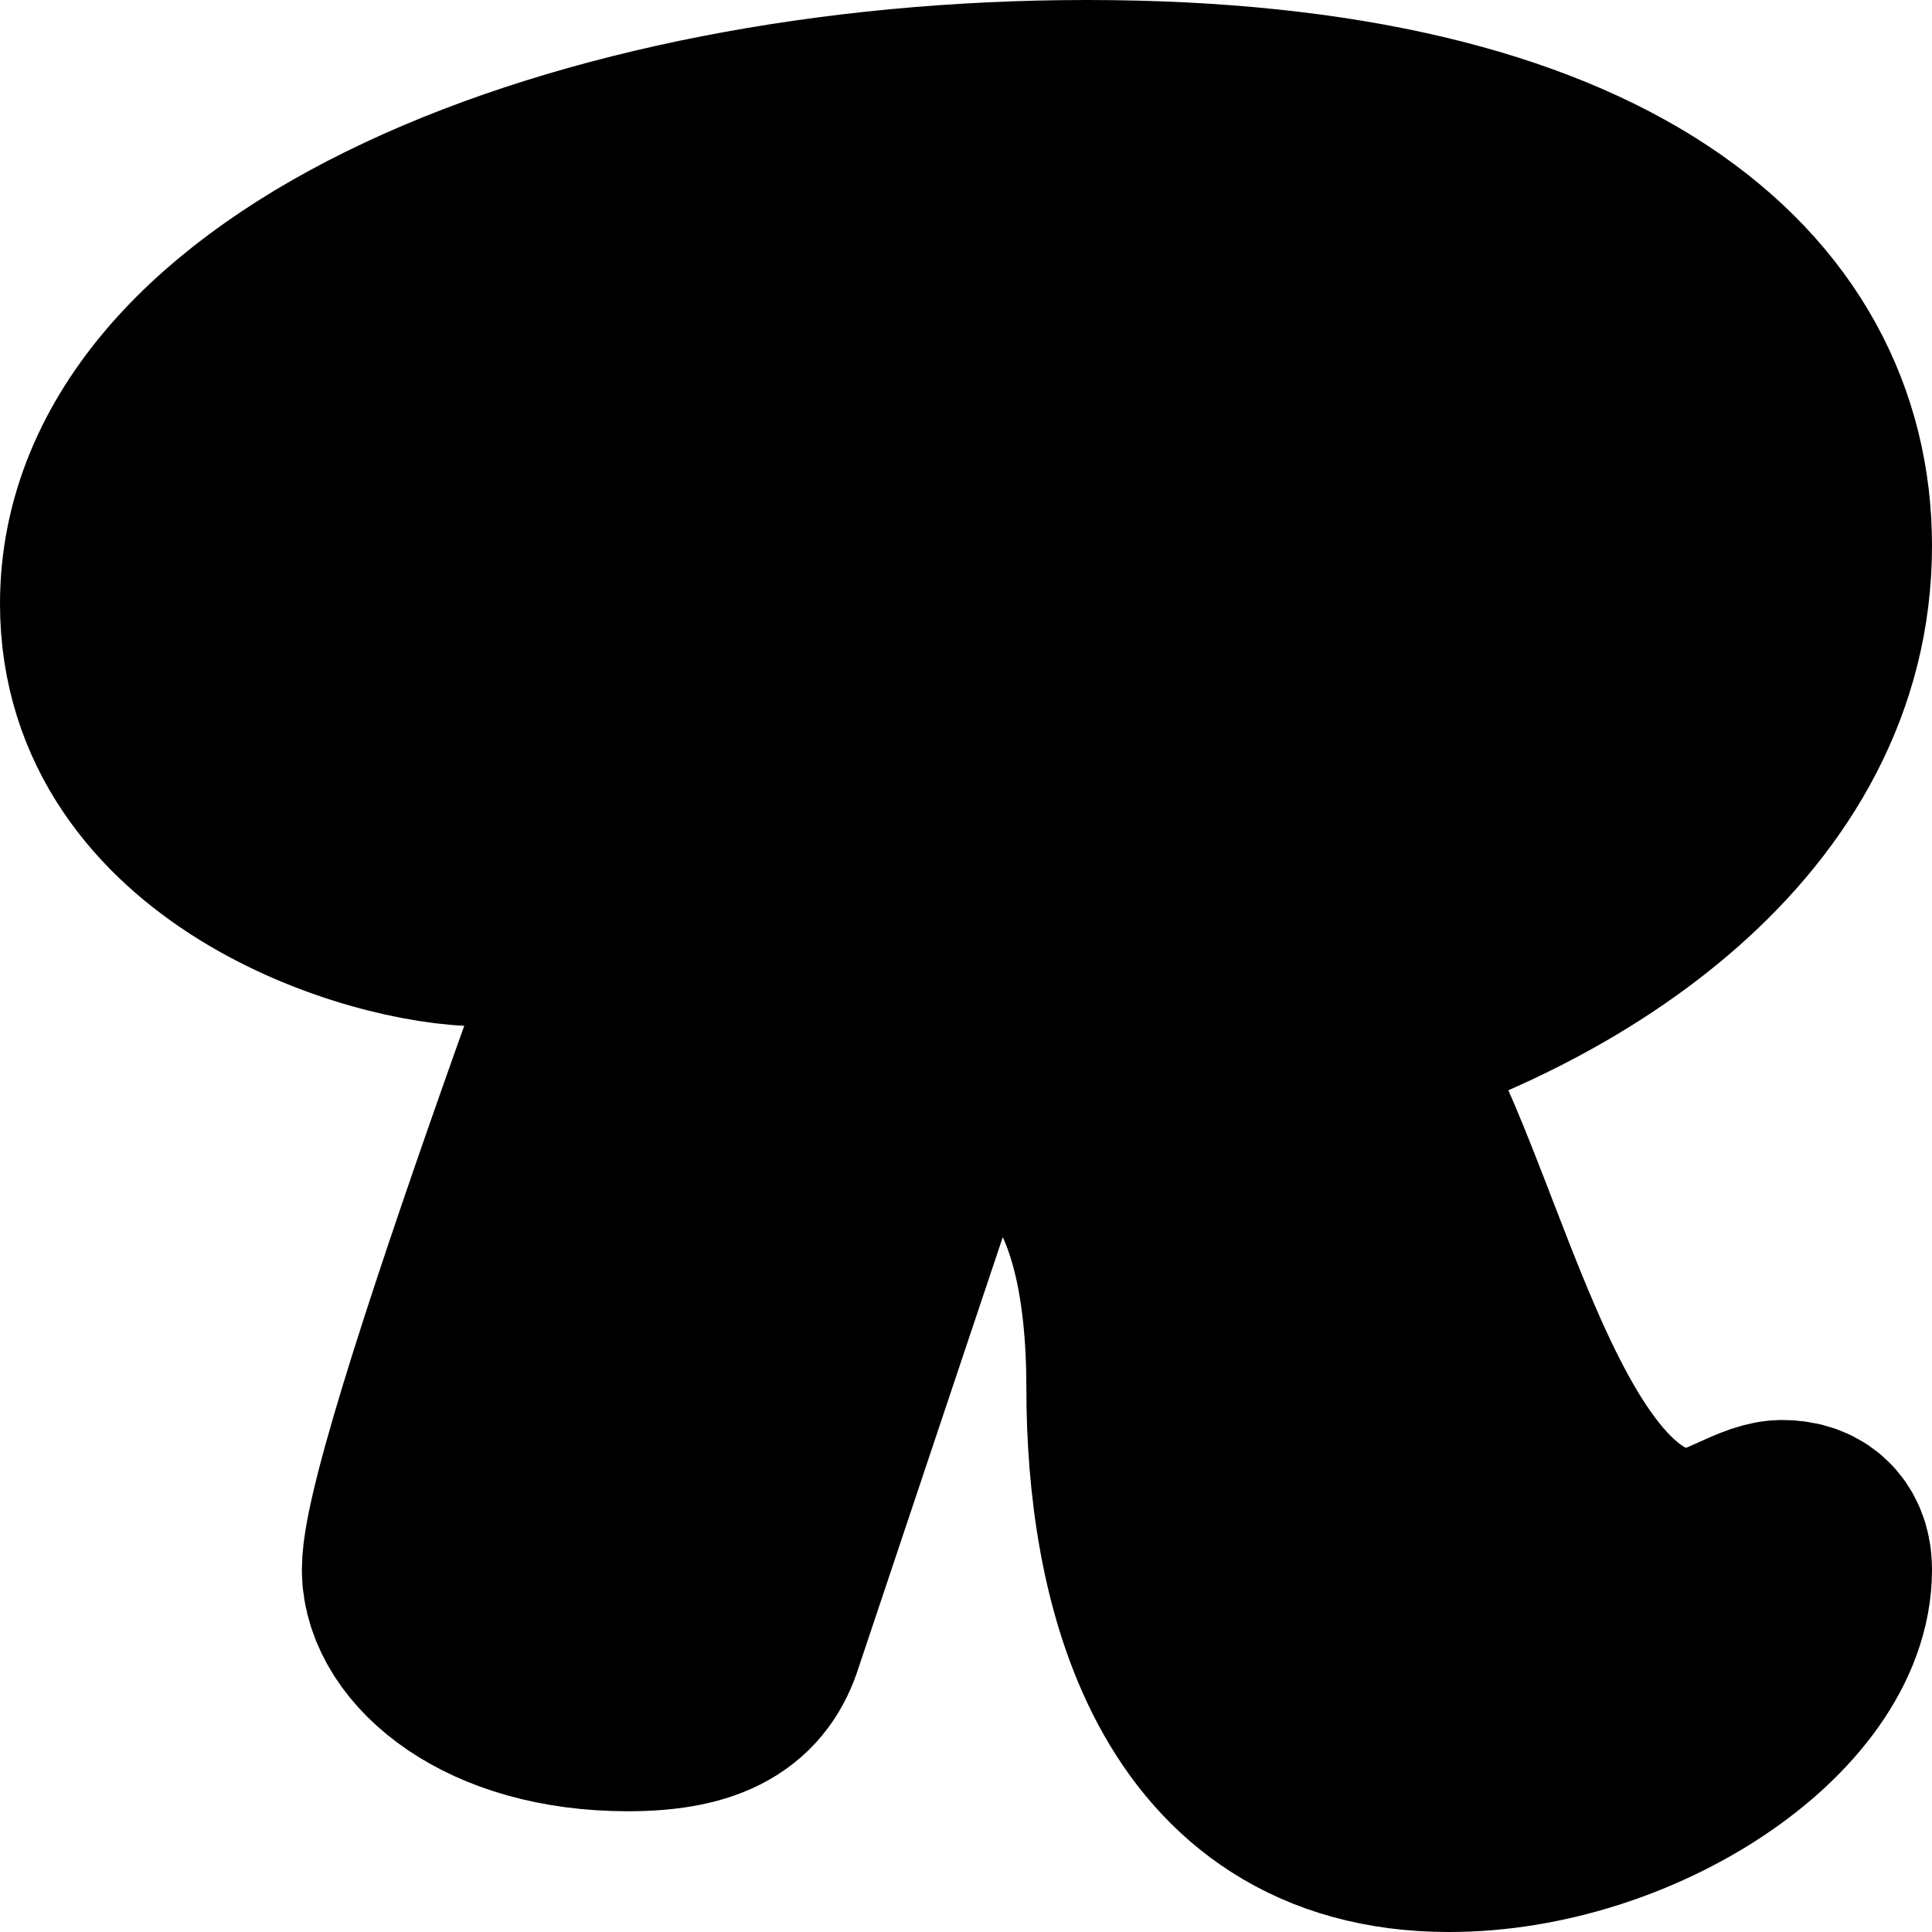
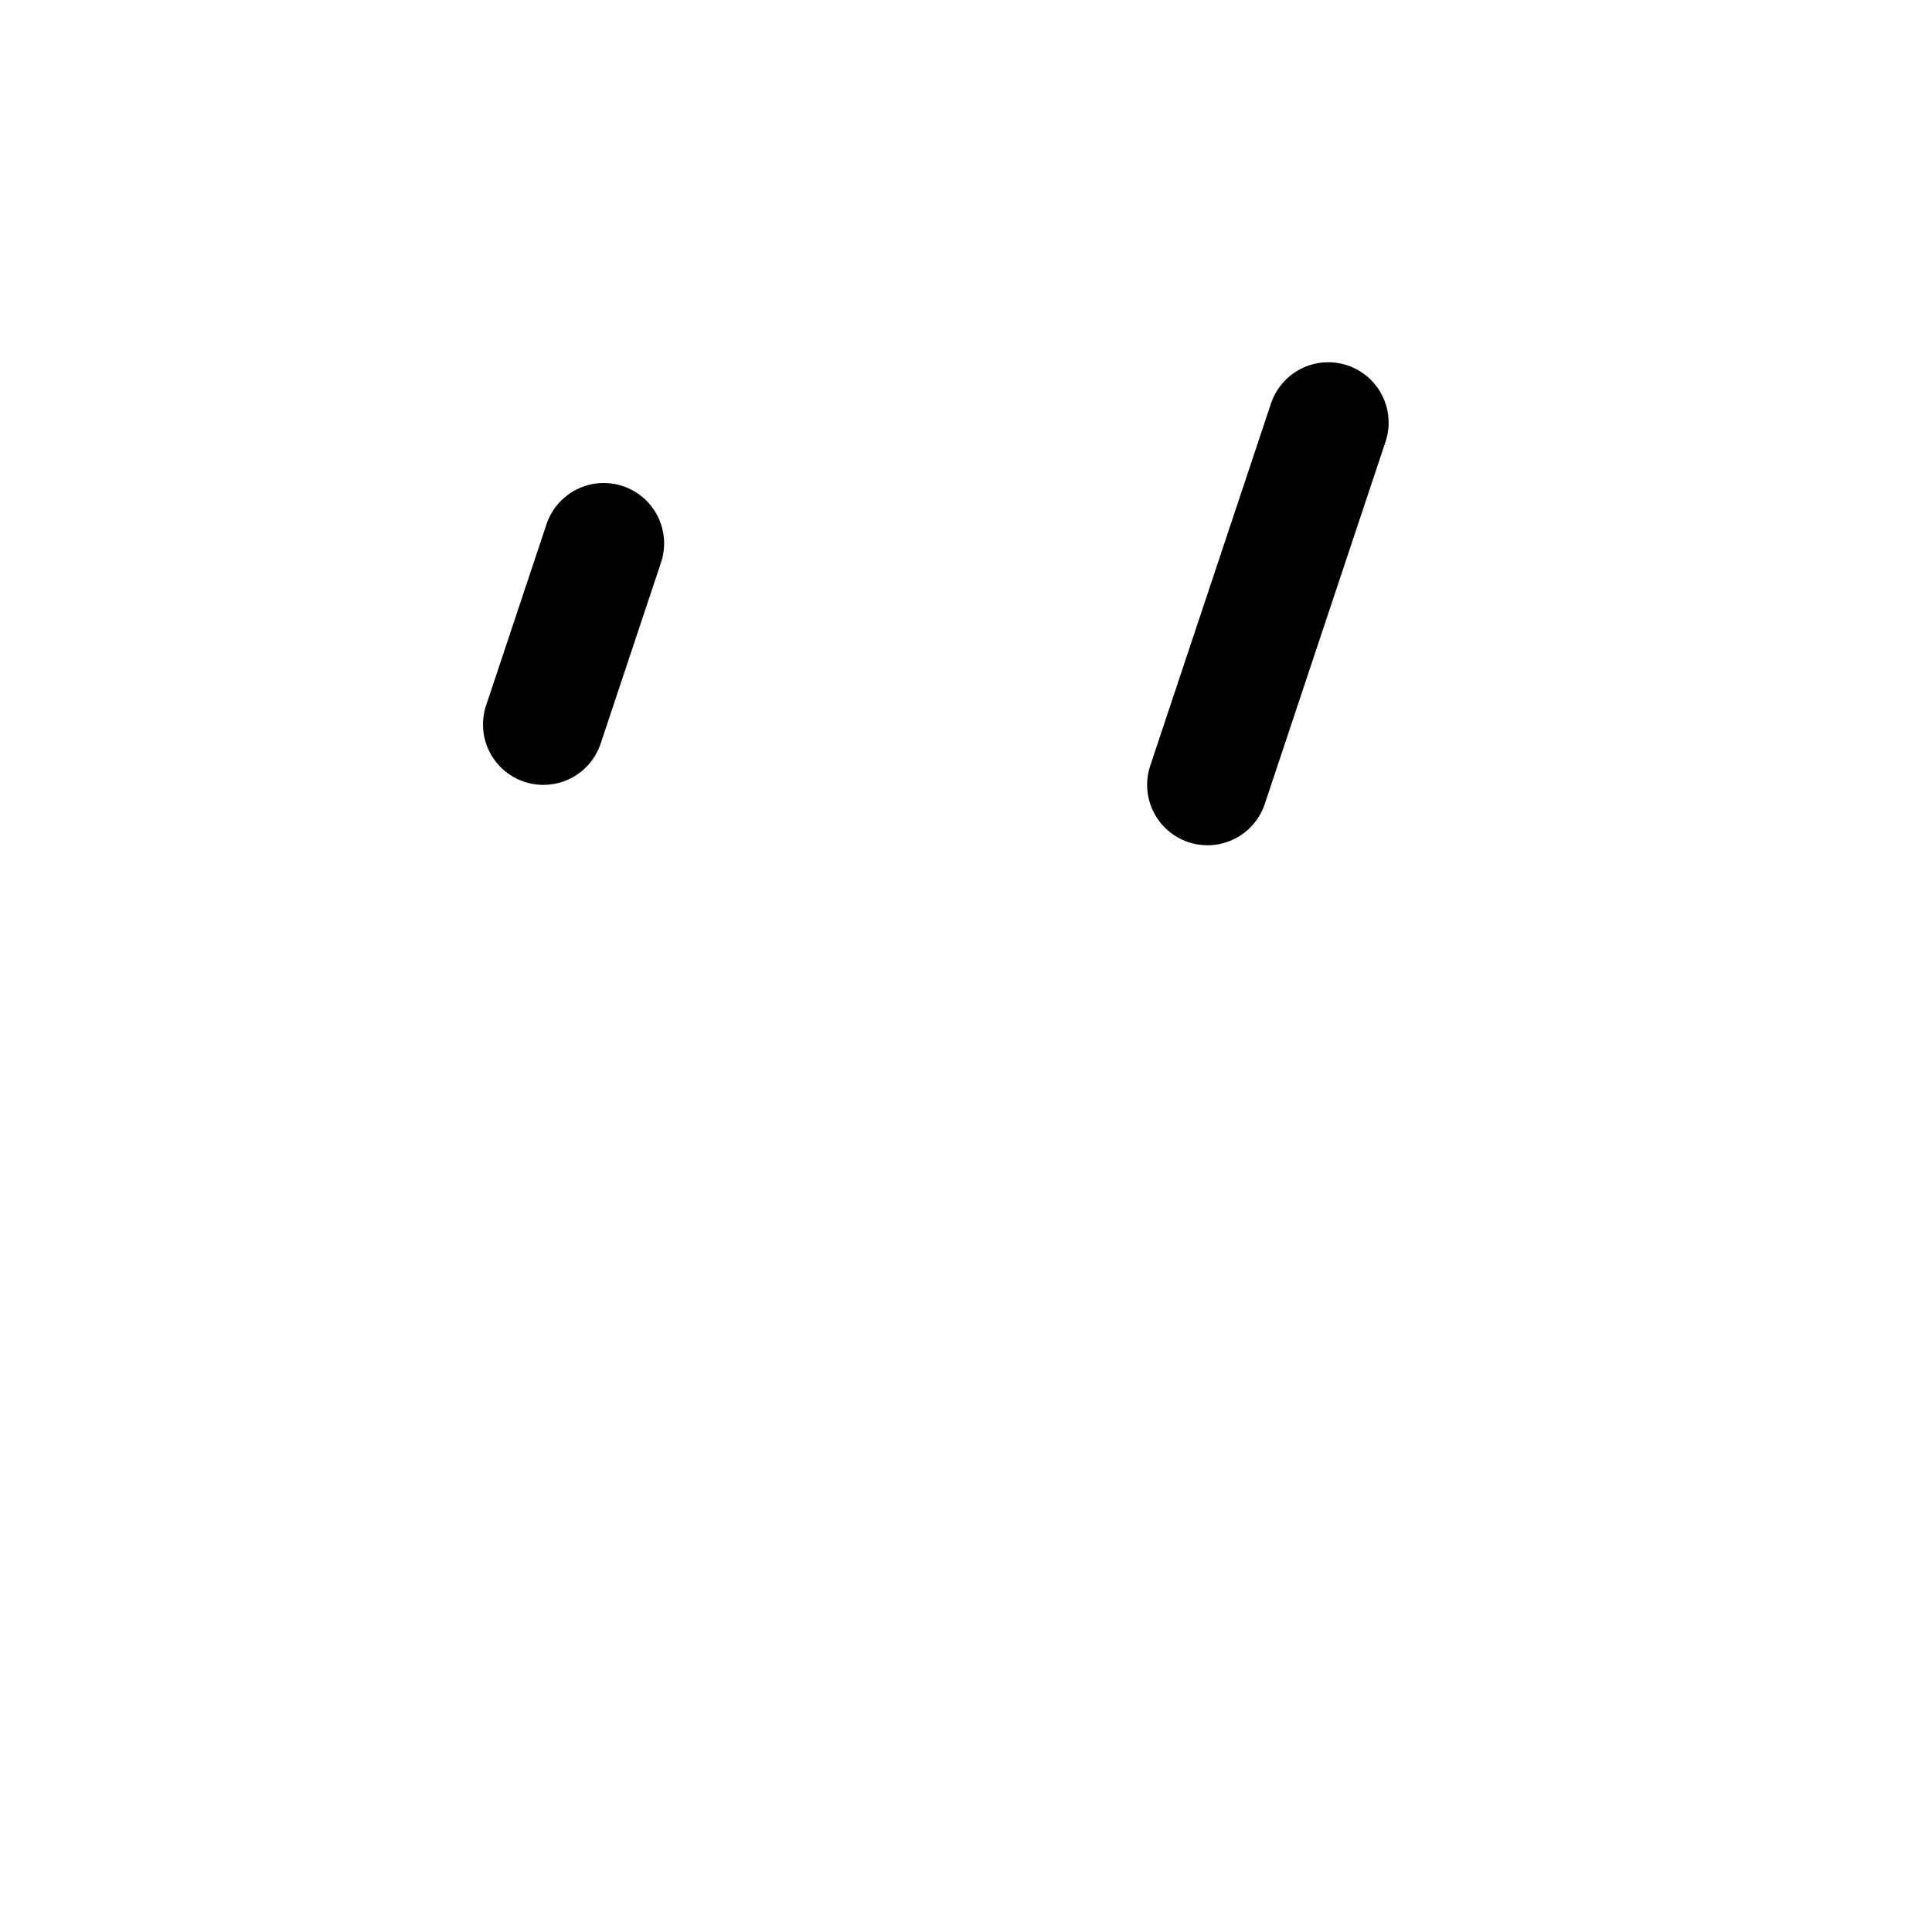
<svg xmlns="http://www.w3.org/2000/svg" viewBox="0 0 800 800" width="800" height="800">
  <style>
    @media (prefers-color-scheme:light){path{fill:#ba2121;color:#fff}}@media (prefers-color-scheme:dark){path{fill:#f7624d;color:#000}}
  </style>
-   <path d="M600 750c74 0 150-51 150-100 0-7-3-12-12-12-8 0-24 12-38 12-83 0-104-185-150-225 98-27 200-95 200-199 0-96-88-176-300-176-207 0-400 78-400 200 0 91 107 125 150 125 10 0 12-7 12-12 0-16-37-8-37-63 0-102 126-175 225-175-40 27-77 82-100 150-4 13-125 331-125 375 0 22 30 50 85 50 31 0 43-9 48-25 14-42 63-188 70-209 4-10 12-16 22-16 43 0 75 35 75 125 0 75 22 175 125 175ZM450 375c-19 0-25-6-25-25 0-37 68-175 100-225 46 0 75 28 75 75 0 74-72 175-150 175Z" stroke-width="100" paint-order="stroke" stroke="currentColor" />
  <path d="m550 175-50 150M250 225l-25 75" stroke-linecap="round" stroke="currentcolor" stroke-width="50" fill="none" />
  <defs>
    <view id="mask" viewBox="-200 -225 1250 1250" />
    <view id="safe" viewBox="-80 -100 1000 1000" />
  </defs>
</svg>